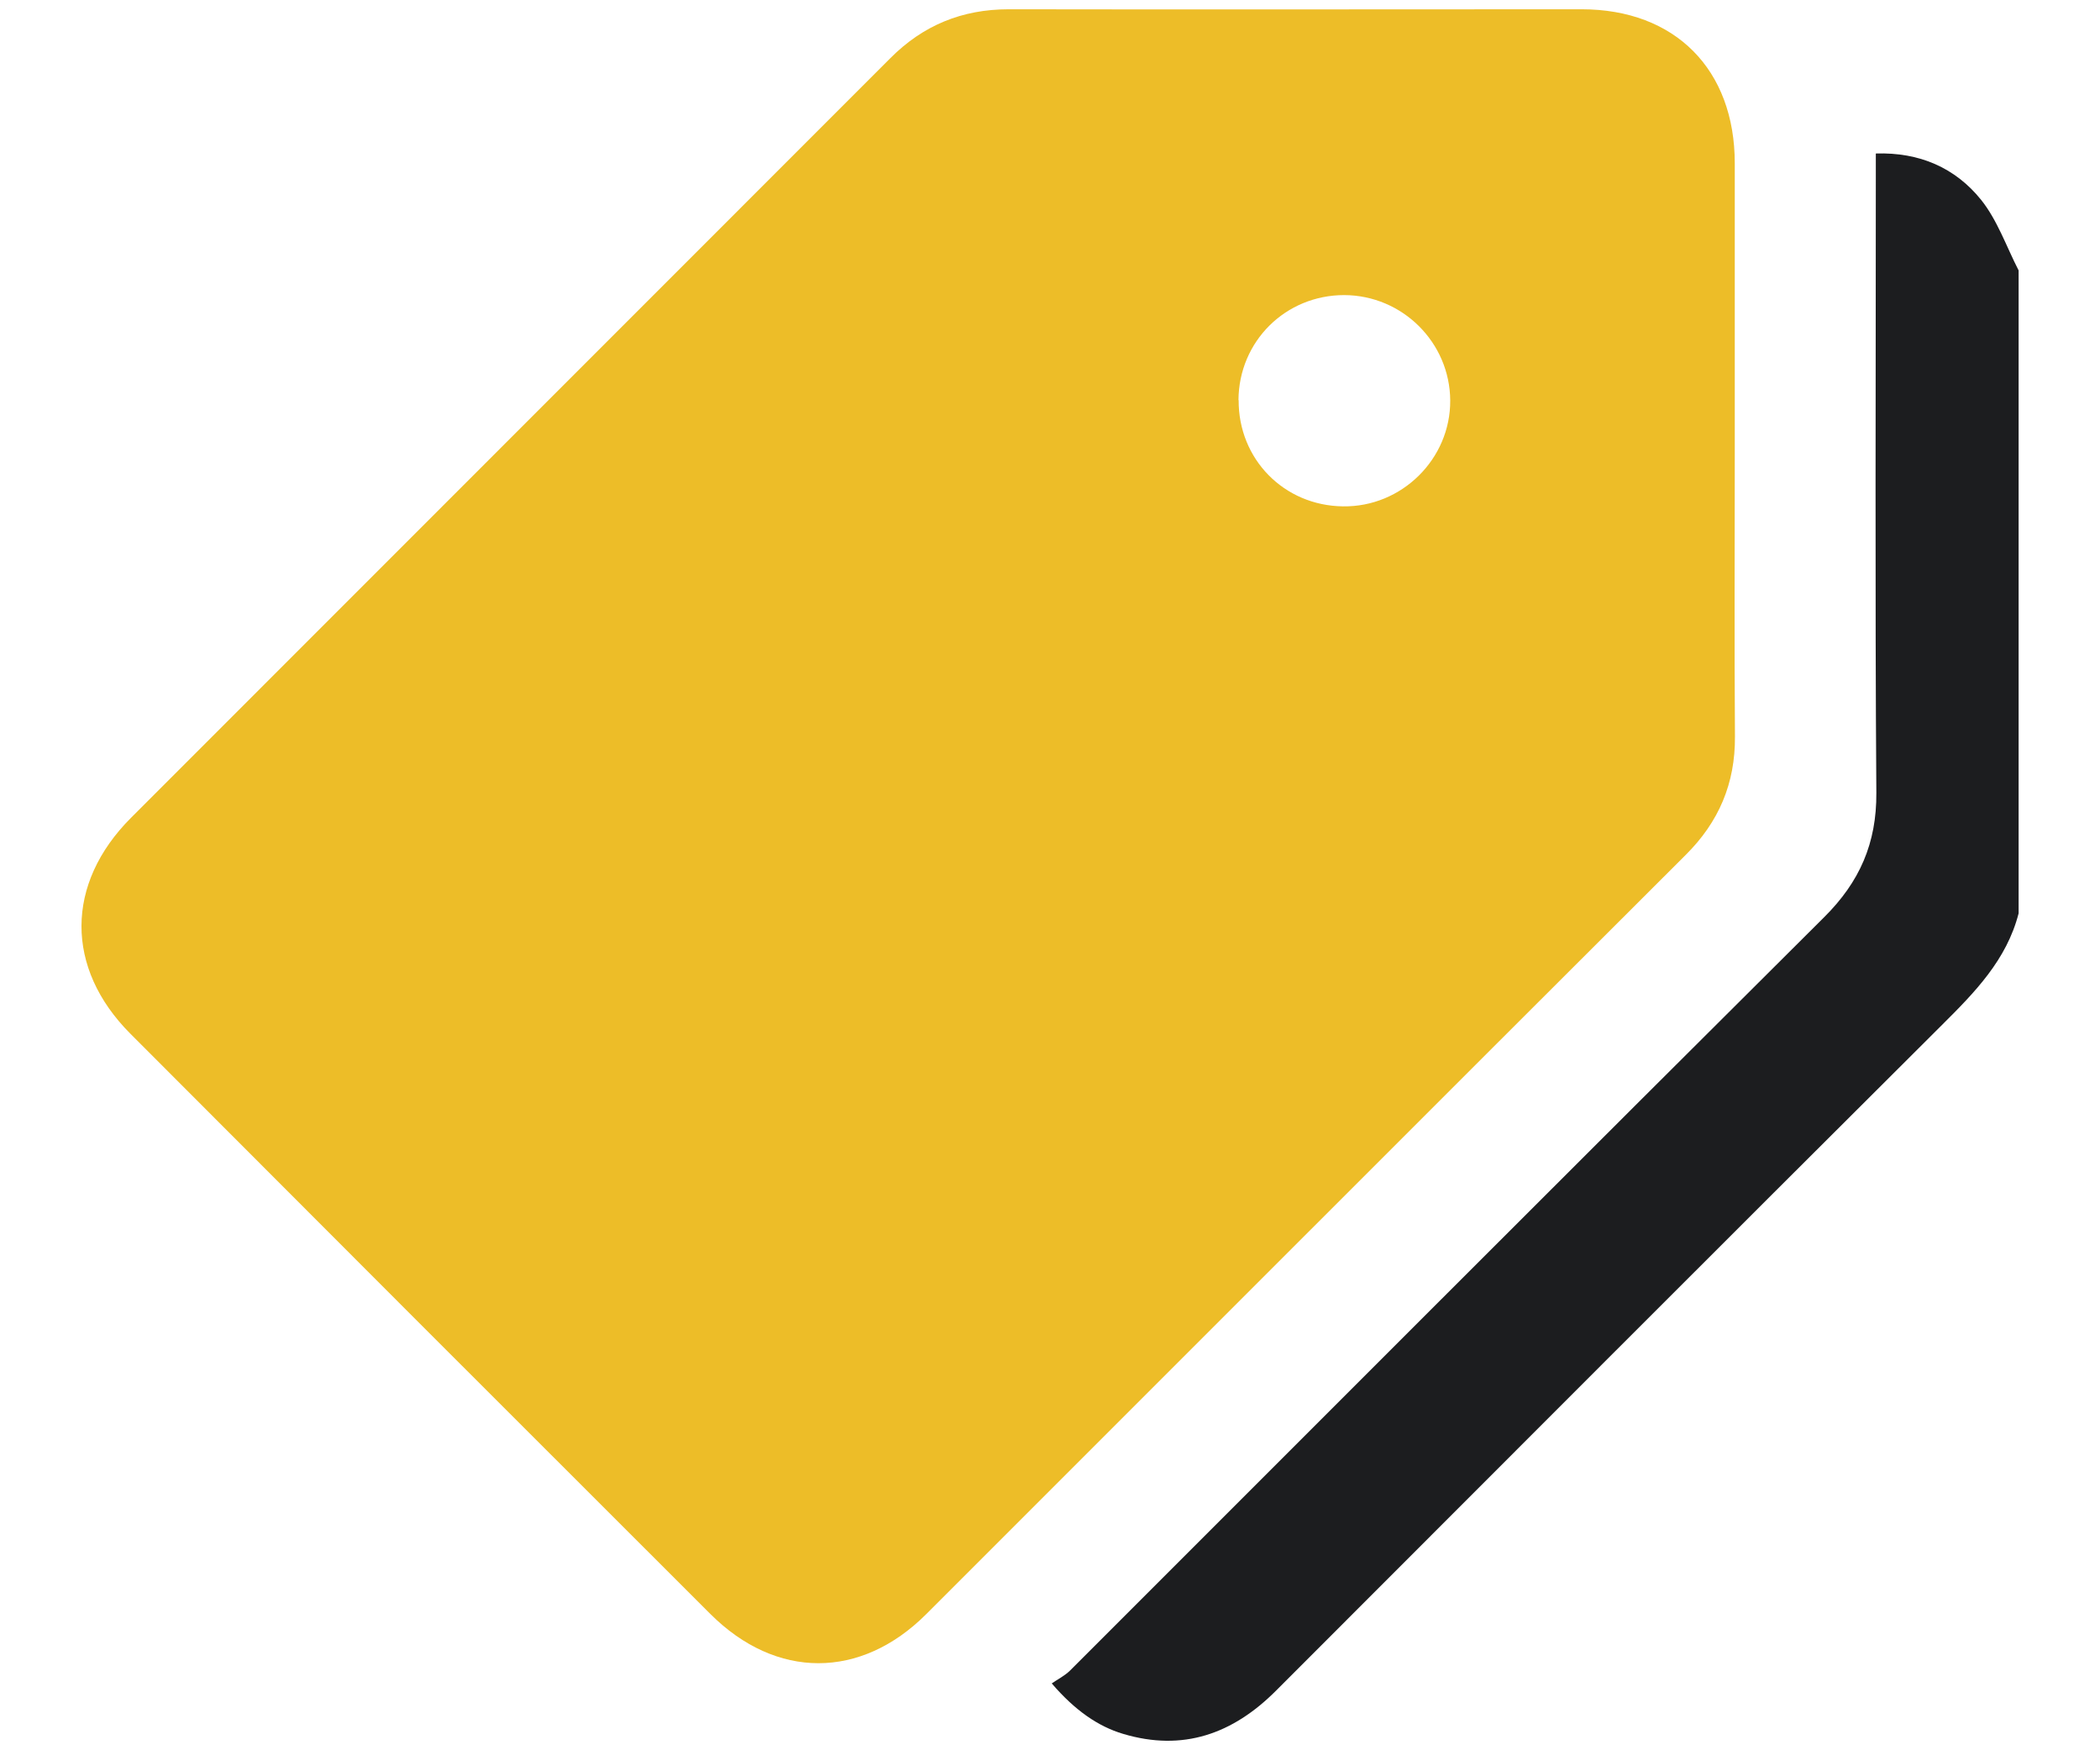
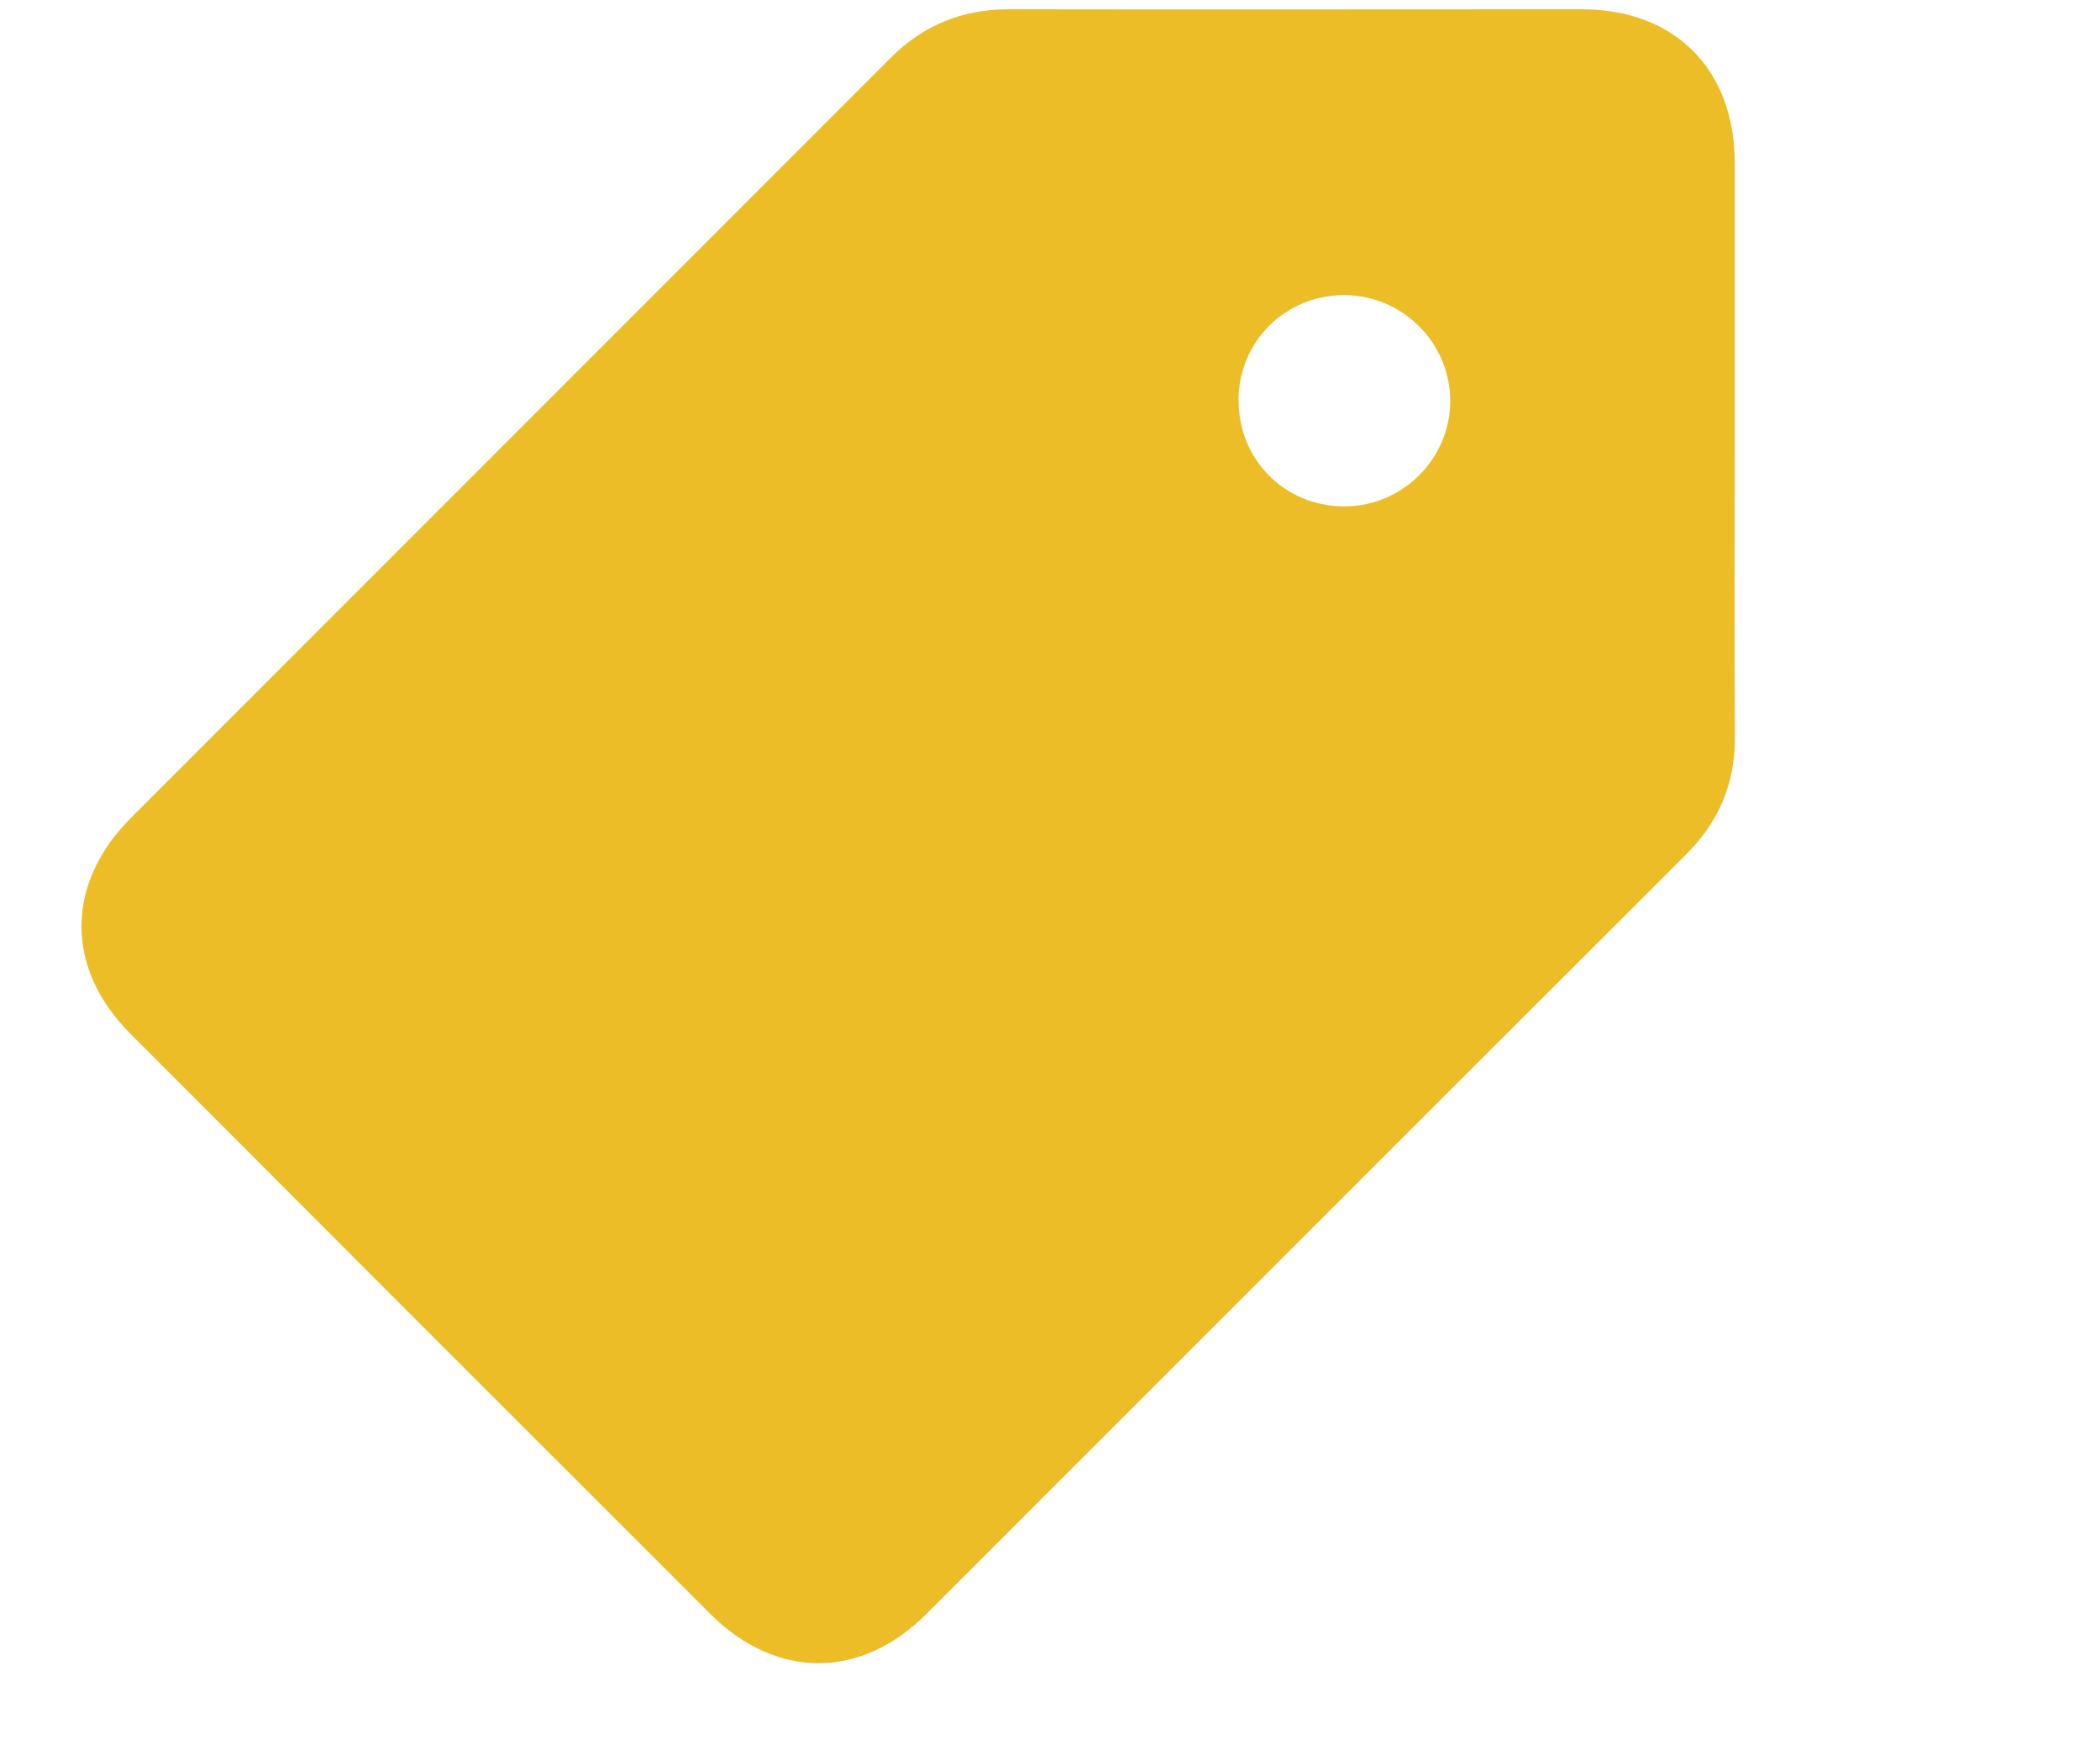
<svg xmlns="http://www.w3.org/2000/svg" id="Art" viewBox="0 0 120 100">
  <defs>
    <style>
      .cls-1 {
        fill: #1c1d1f;
      }

      .cls-2 {
        fill: #edbd28;
      }
    </style>
  </defs>
-   <path class="cls-1" d="M115.35,52.18c-.68,2.66-2.51,4.52-4.38,6.38-12.71,12.66-25.38,25.35-38.06,38.04-2.46,2.46-5.31,3.49-8.74,2.46-1.41-.42-2.74-1.33-4.07-2.88.33-.23.73-.43,1.03-.72,14.37-14.36,28.72-28.74,43.12-43.07,2.01-2,2.99-4.21,2.97-7.09-.08-11.71-.03-23.41-.03-35.12,0-.43,0-.85,0-1.41,2.5-.08,4.54.82,6.01,2.64.94,1.17,1.45,2.68,2.15,4.04v36.74Z" />
  <path class="cls-2" d="M99.13,25.77c0,5.44-.03,10.88.01,16.31.02,2.68-.92,4.88-2.81,6.76-14.48,14.45-28.93,28.92-43.4,43.38-3.74,3.74-8.58,3.74-12.33,0-11.06-11.04-22.11-22.1-33.15-33.16-3.74-3.75-3.72-8.57.03-12.33,14.46-14.47,28.93-28.93,43.39-43.4,1.88-1.89,4.11-2.8,6.77-2.8,10.91.02,21.82,0,32.74,0,5.34,0,8.75,3.44,8.75,8.8,0,5.47,0,10.95,0,16.42ZM70.78,22.86c-.02,3.37,2.59,6.03,5.96,6.07,3.36.05,6.15-2.71,6.13-6.05-.02-3.31-2.73-6.01-6.06-6.02-3.35,0-6.02,2.64-6.04,6Z" />
</svg>